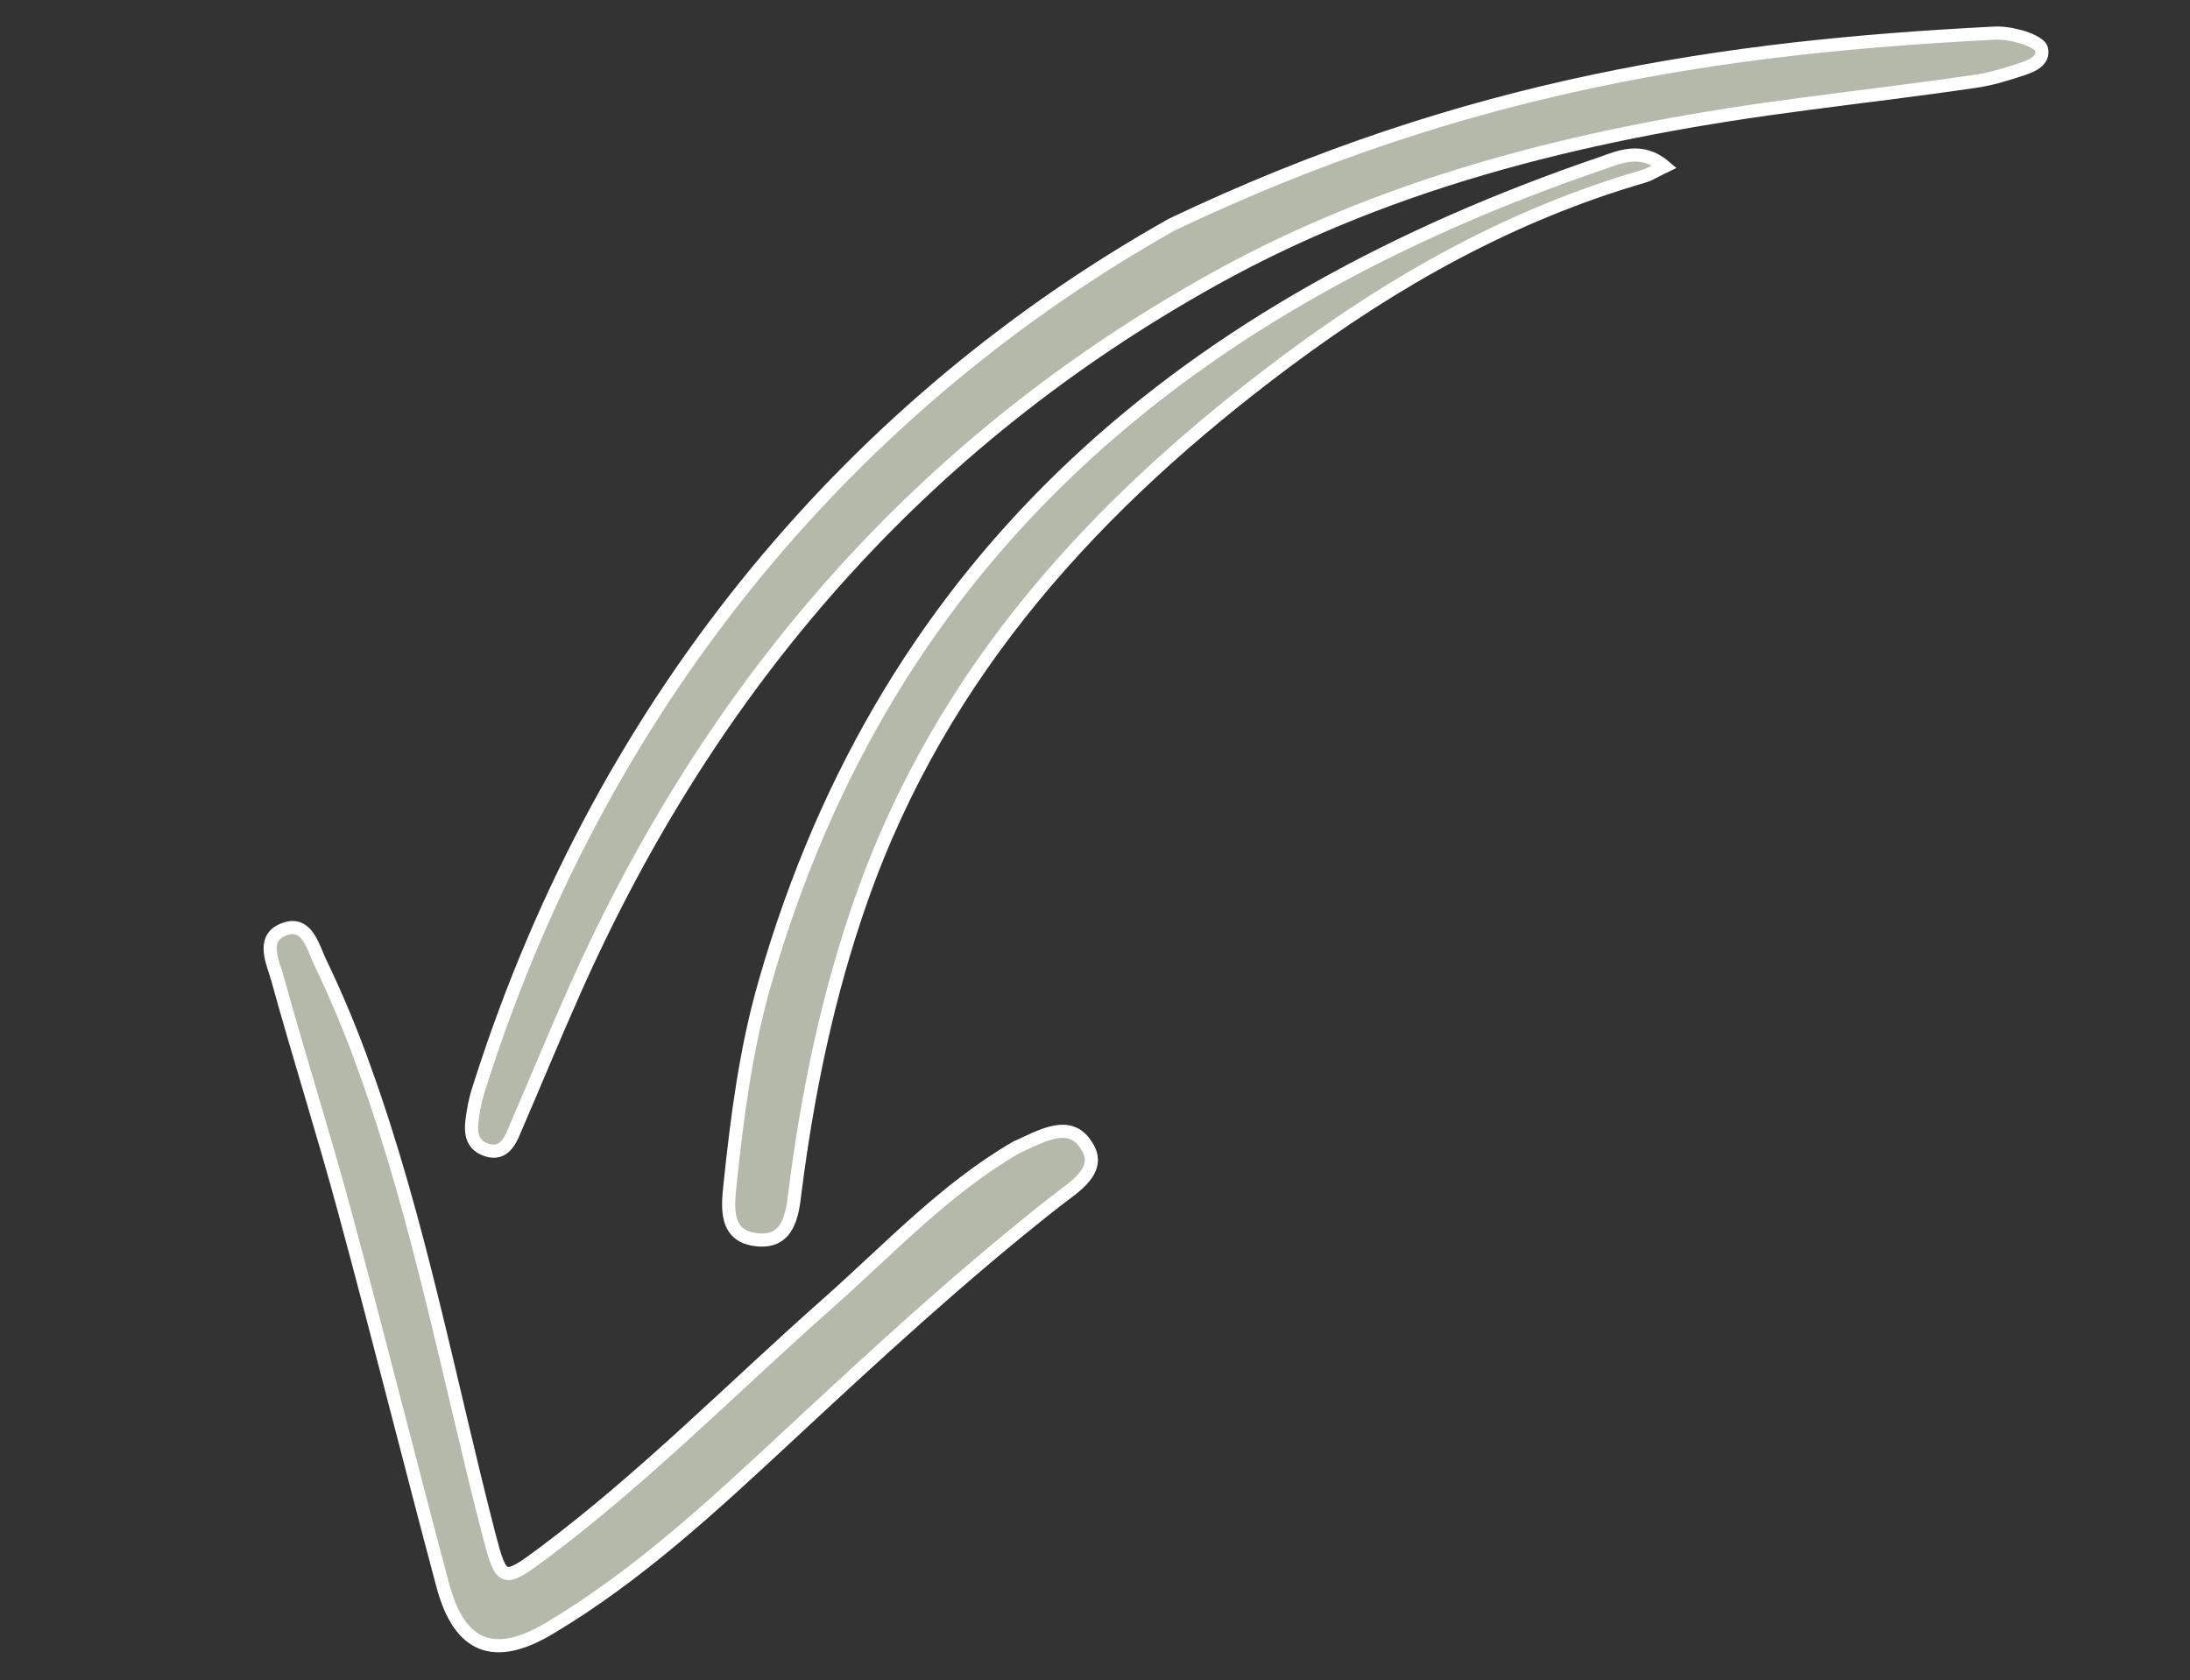
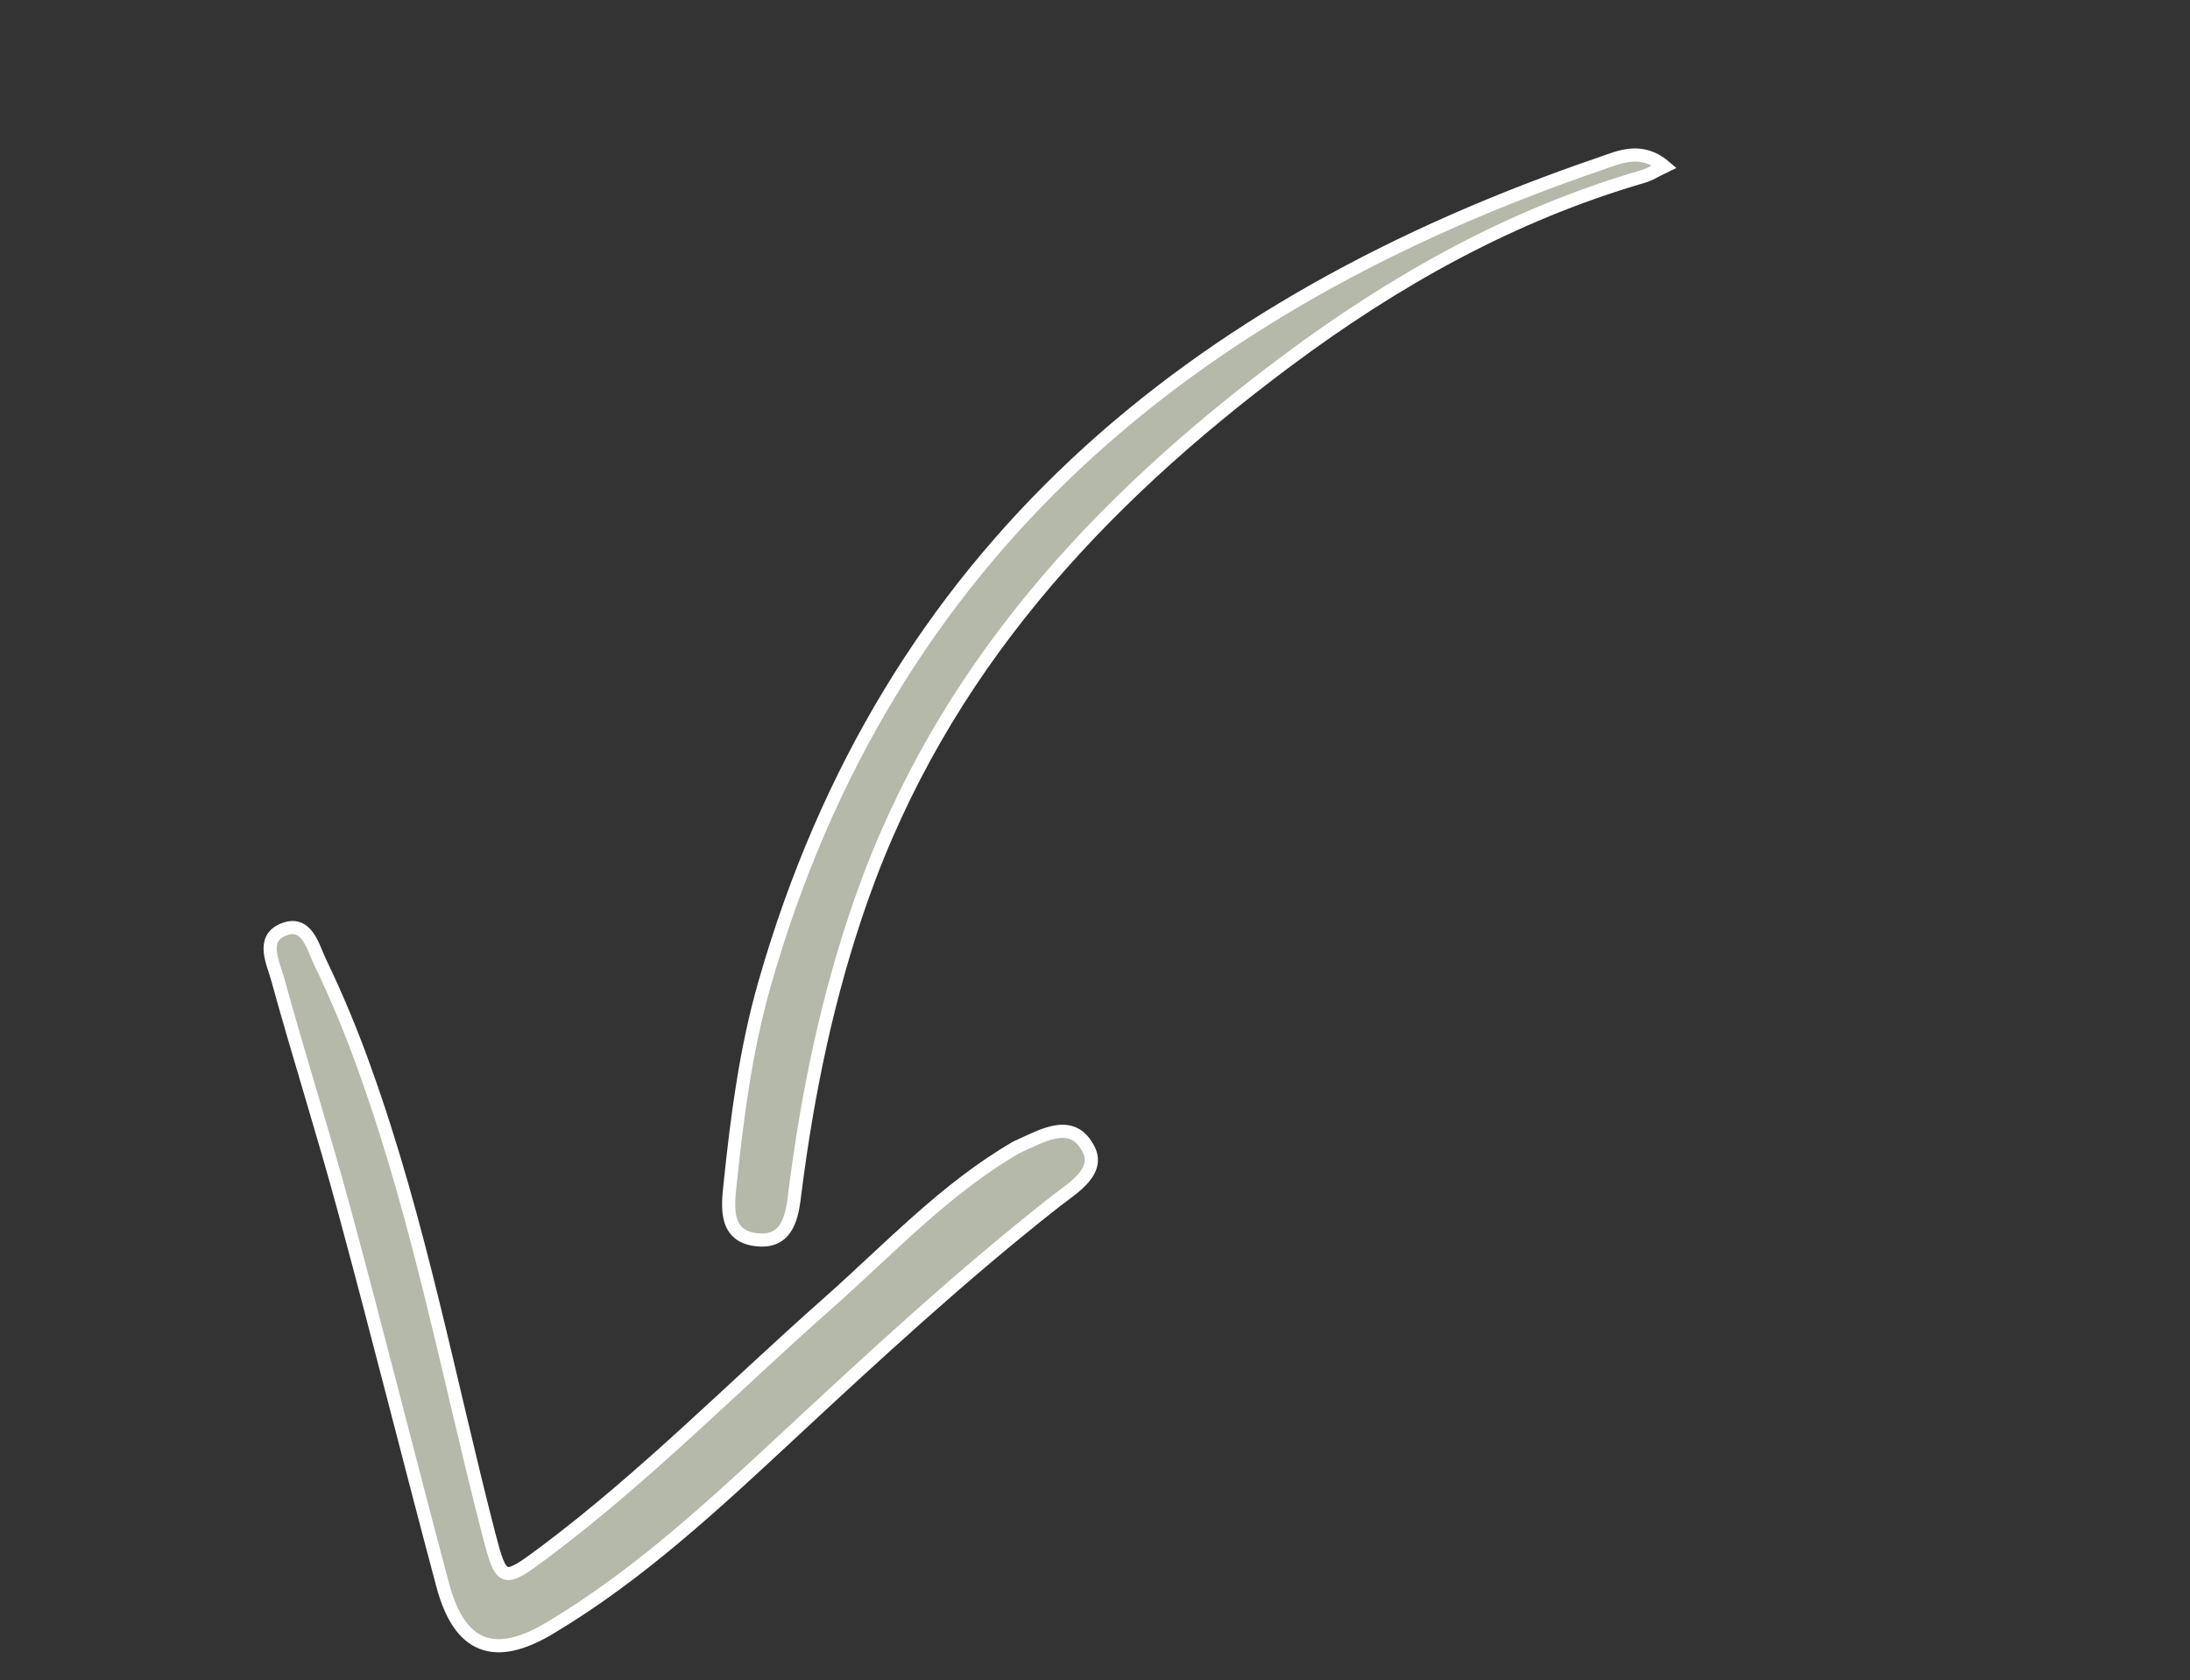
<svg xmlns="http://www.w3.org/2000/svg" version="1.1" id="Ebene_1" x="0px" y="0px" viewBox="0 0 500 383.6" style="enable-background:new 0 0 500 383.6;" xml:space="preserve">
  <rect x="0" y="0" width="500" height="383.6" fill="#333333" stroke="none" />
  <style type="text/css">
	.st0{fill-rule:evenodd;clip-rule:evenodd;fill:#B4B9AA;stroke:#FFFFFF;stroke-width:3;stroke-miterlimit:10;}
</style>
  <g>
-     <path class="st0" d="M267.5,51.3C196.8,91.1,138.4,157.1,109.5,248c-0.6,1.8-1.1,3.7-1.4,5.6c-0.6,3.6-1.3,7.6,3.1,9   c4.1,1.3,5.5-2.6,6.7-5.5c4.5-10.4,8.8-20.9,13.4-31.2c31.1-69.8,78.8-124.9,145.9-162.2c41.9-23.3,87.9-33.9,135-40   c12.8-1.7,25.7-3.2,38.5-5.1c3.8-0.5,7.6-1.7,11.2-2.9c2.1-0.7,4.8-1.9,4.2-4.5c-0.3-1.2-2.9-2.3-4.7-2.8c-2.1-0.6-4.5-1-6.7-0.8   C394.3,10.7,335,19.1,267.5,51.3z" />
    <path class="st0" d="M232,262c-16.2,9.4-29,23.2-43,35.6c-21.5,19-41.7,39.6-64.8,56.9c-9.4,7-9.7,6.9-12.6-4.2   c-9.1-35.3-15.8-71.3-28.2-105.8c-3-8.5-6.5-16.9-10.4-25c-1.6-3.4-3-9.5-8.4-7.2c-5.1,2.1-2.2,7.6-1.2,11.3   c4.9,17.8,10.5,35.3,15.3,53.1c7.7,28.4,14.8,56.9,22.4,85.3c3.8,14.2,11.7,17.4,24.5,9.7c20.1-12,37.2-27.9,54.2-43.7   c19.9-18.5,39.8-36.9,61.2-53.7c4.1-3.2,10.9-7.1,7-12.8C244.2,255.4,237.6,259.5,232,262z" />
    <path class="st0" d="M380,38c-5.3-4.5-10.4-2.1-14.4-0.7c-93.5,31.9-162.8,88.7-191,187.2c-4.3,15-6.3,30.4-7.9,45.8   c-0.6,5.5-1.3,12.2,6.4,12.8c6.9,0.6,7.8-5.7,8.4-10.9c2.9-22.8,7.5-45.1,15.2-67c18.4-52.2,53.8-90.5,97.1-122.8   c24.8-18.5,51.4-33.4,81.3-42.1C376.6,39.9,377.9,39,380,38z" />
  </g>
</svg>